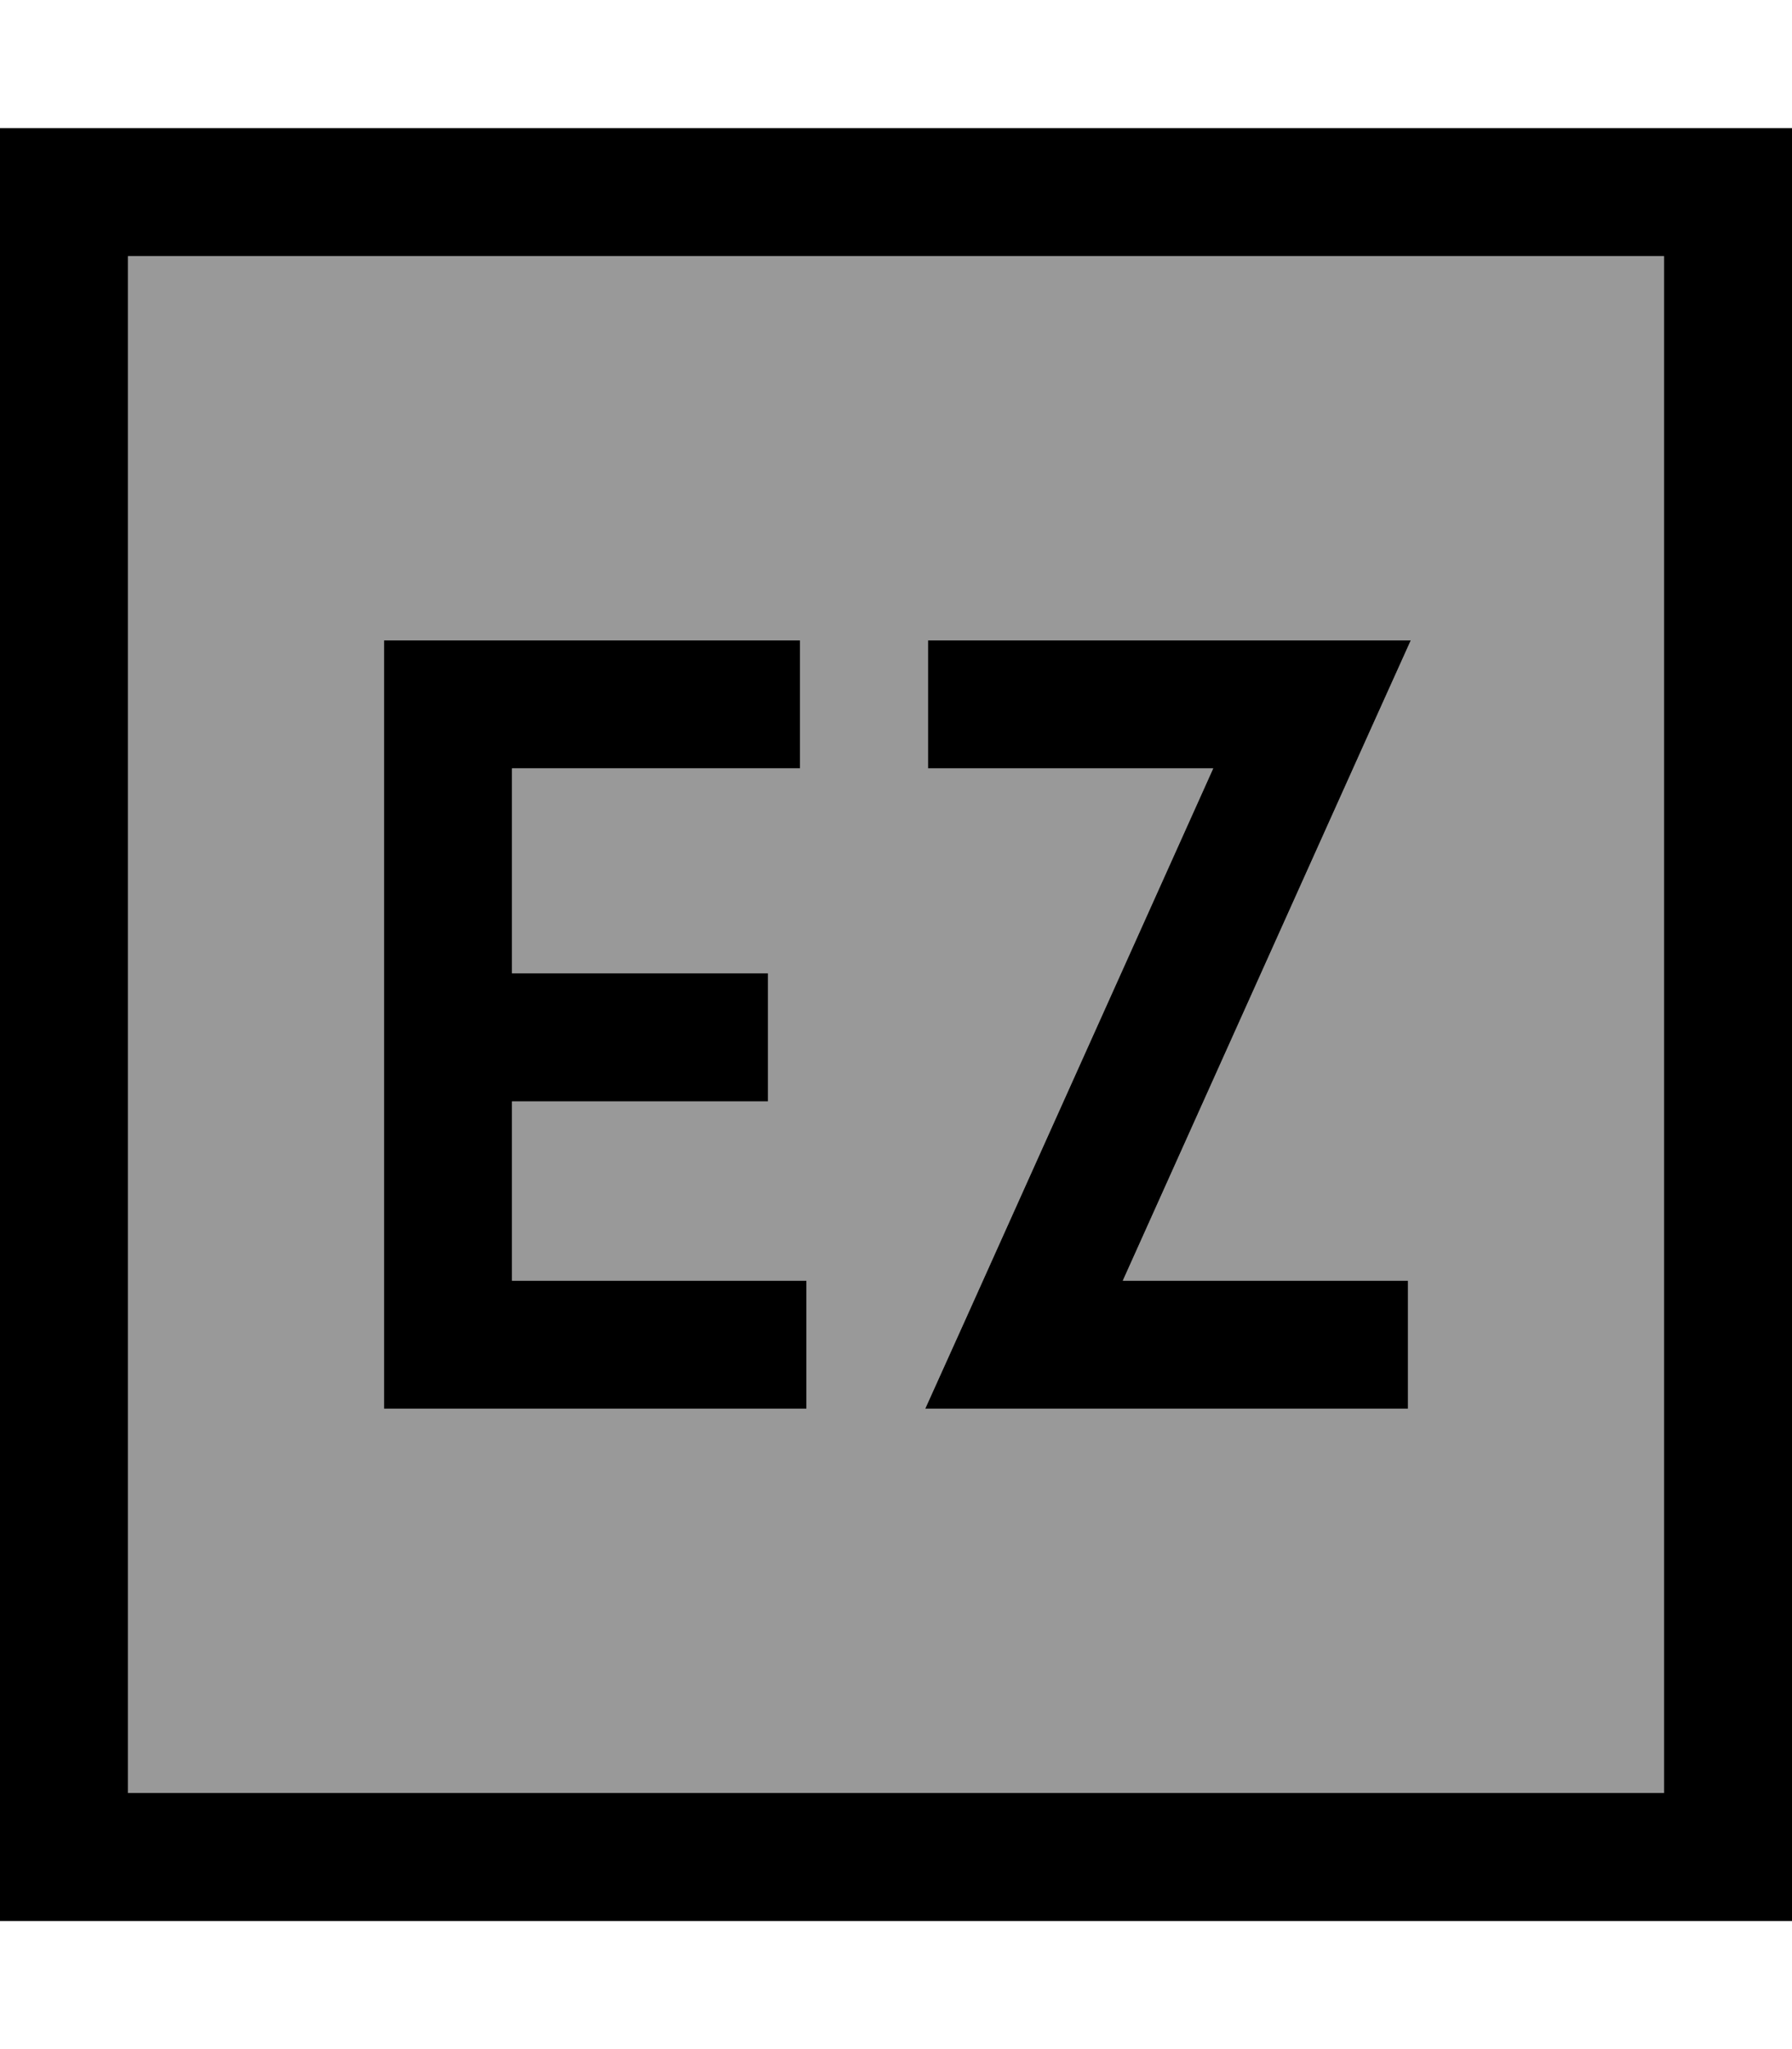
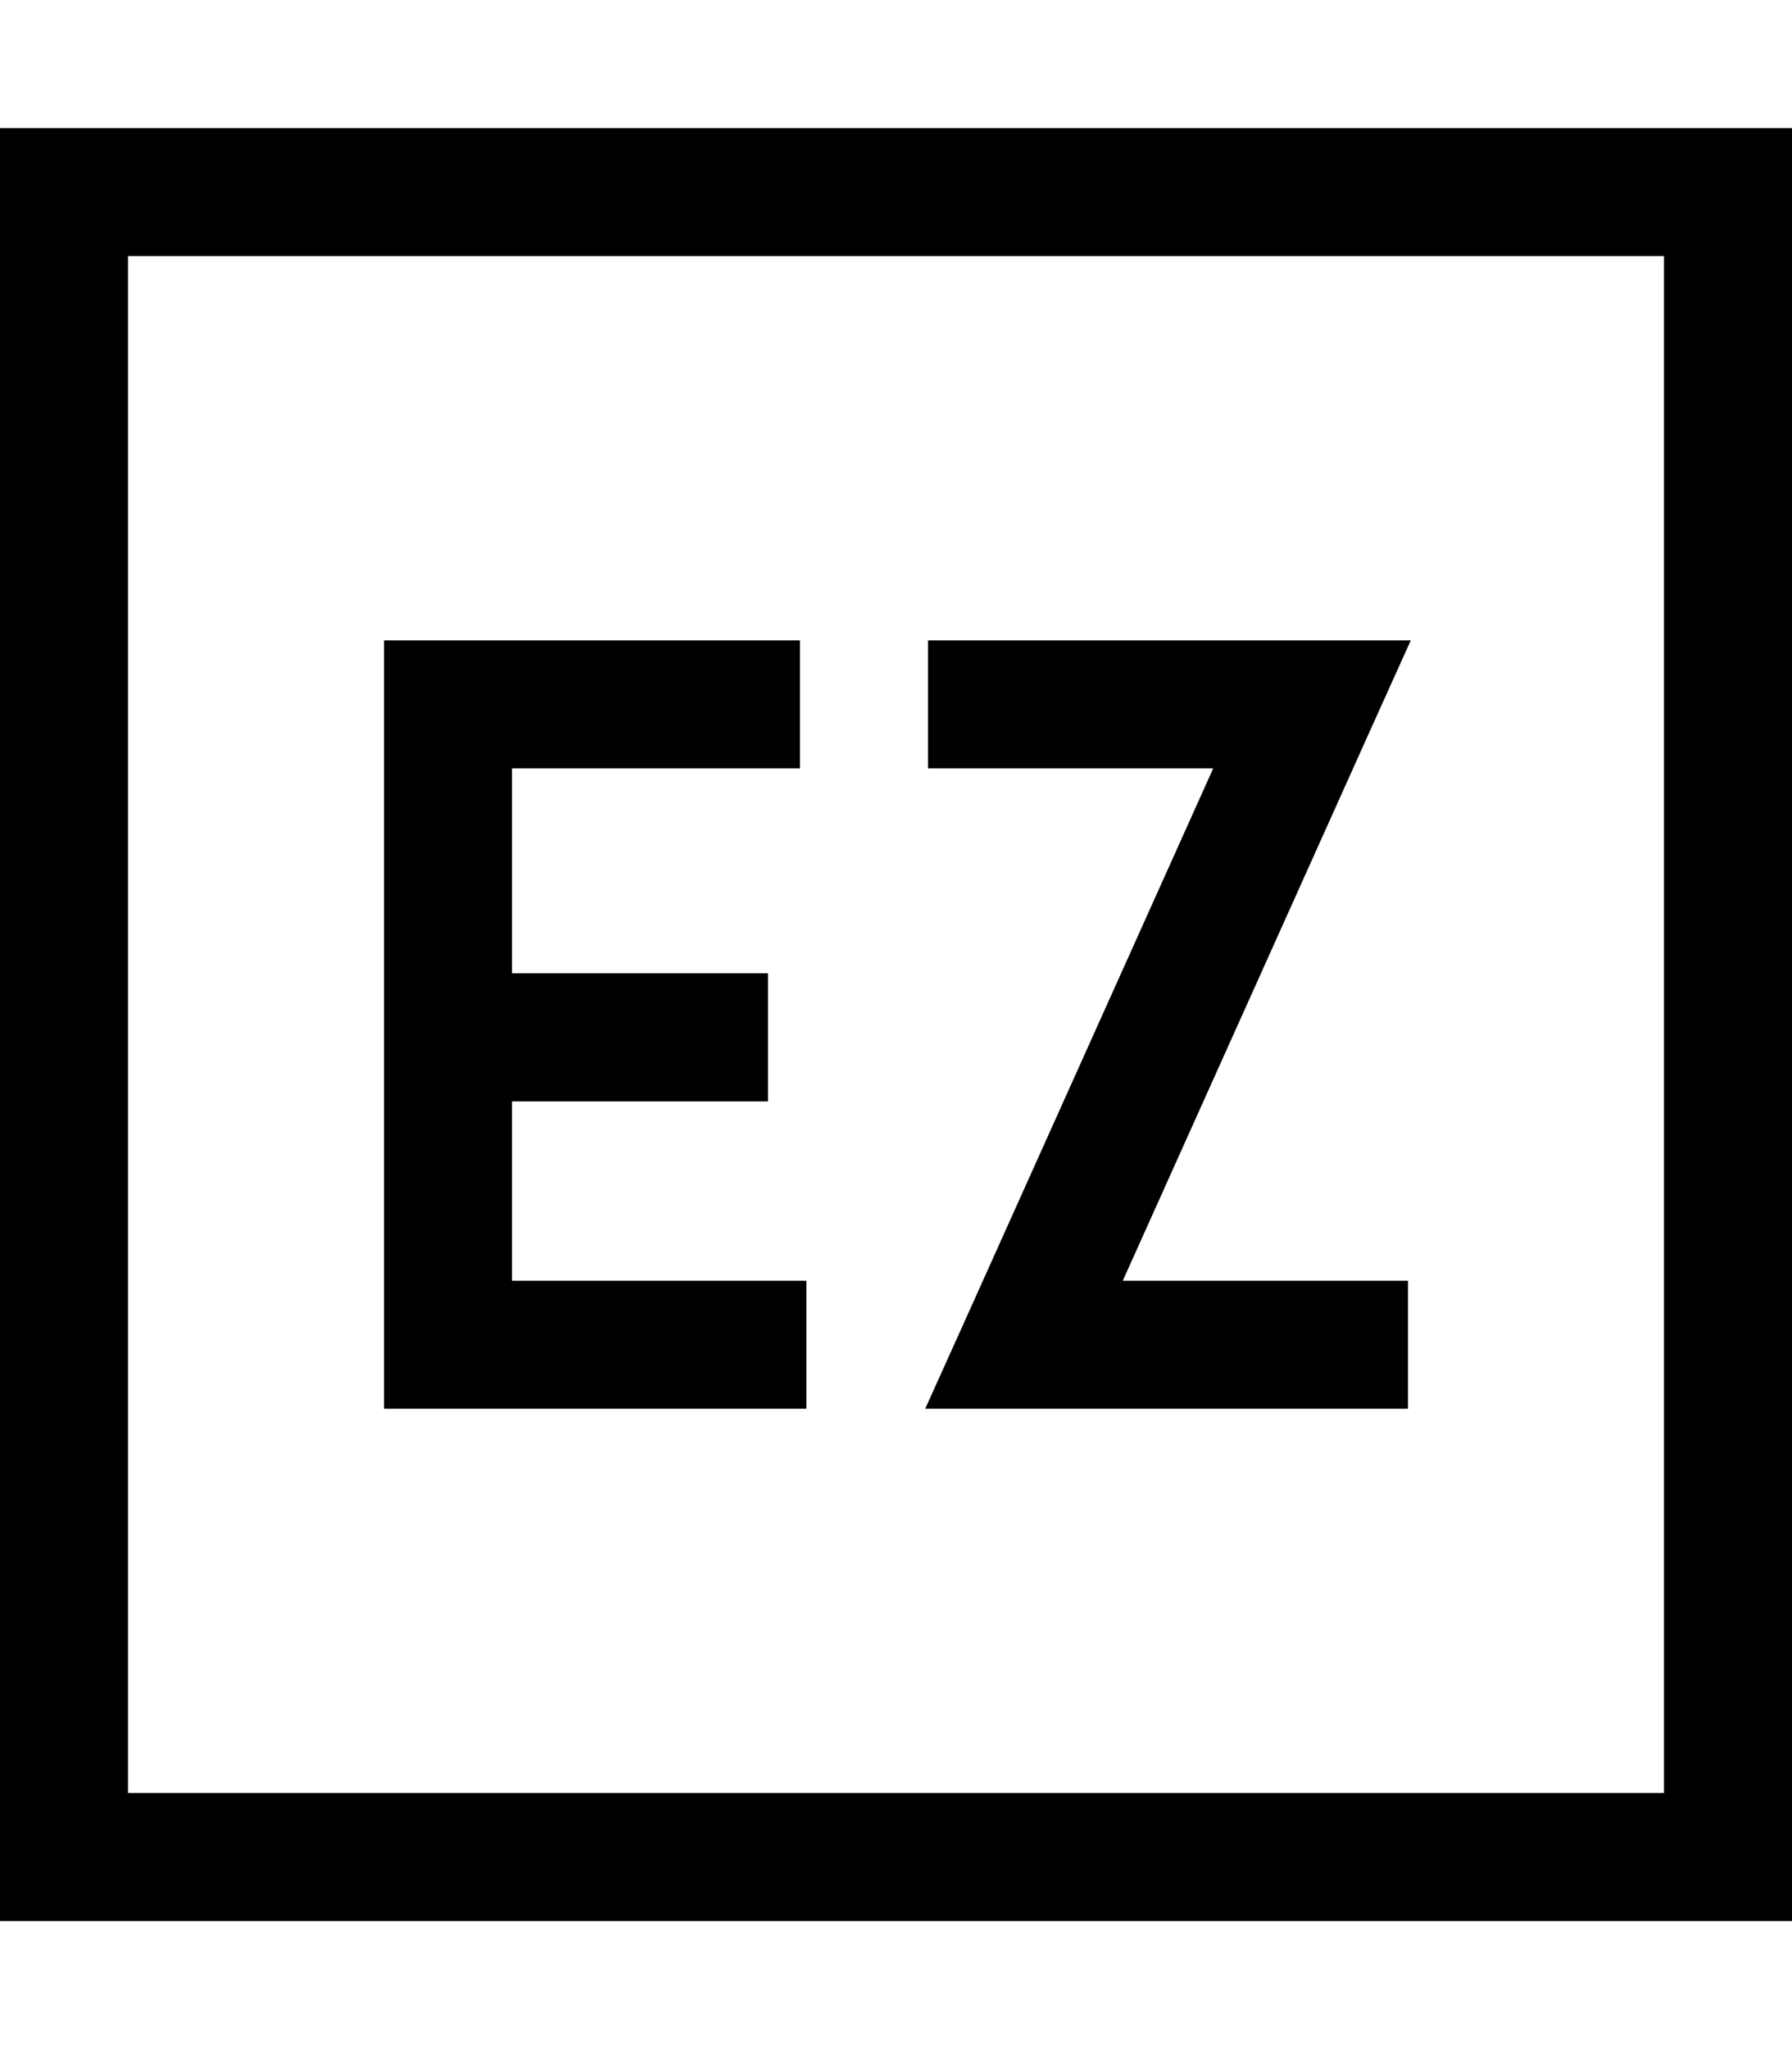
<svg xmlns="http://www.w3.org/2000/svg" viewBox="0 0 448 512">
-   <path style="fill:currentColor;opacity:.4" d="M32 64l384 0 0 384-384 0 0-384zm64 96l0 192 105.6 0 0-32-73.6 0 0-44.8 64 0 0-32-64 0 0-51.2 72 0 0-32-104 0zM231.3 352l120.7 0 0-32-71.3 0 61.8-137.4 10.2-22.6-120.7 0 0 32 71.3 0-61.8 137.4-10.2 22.6z" />
  <path style="fill:currentColor;opacity:1" d="M32 64l0 384 384 0 0-384-384 0zM0 32l448 0 0 448-448 0 0-448zM112 160l88 0 0 32-72 0 0 51.2 64 0 0 32-64 0 0 44.8 73.6 0 0 32-105.6 0 0-192 16 0zm136 0l104.7 0-10.2 22.6-61.8 137.4 71.3 0 0 32-120.7 0 10.2-22.6 61.8-137.4-71.3 0 0-32 16 0z" />
</svg>